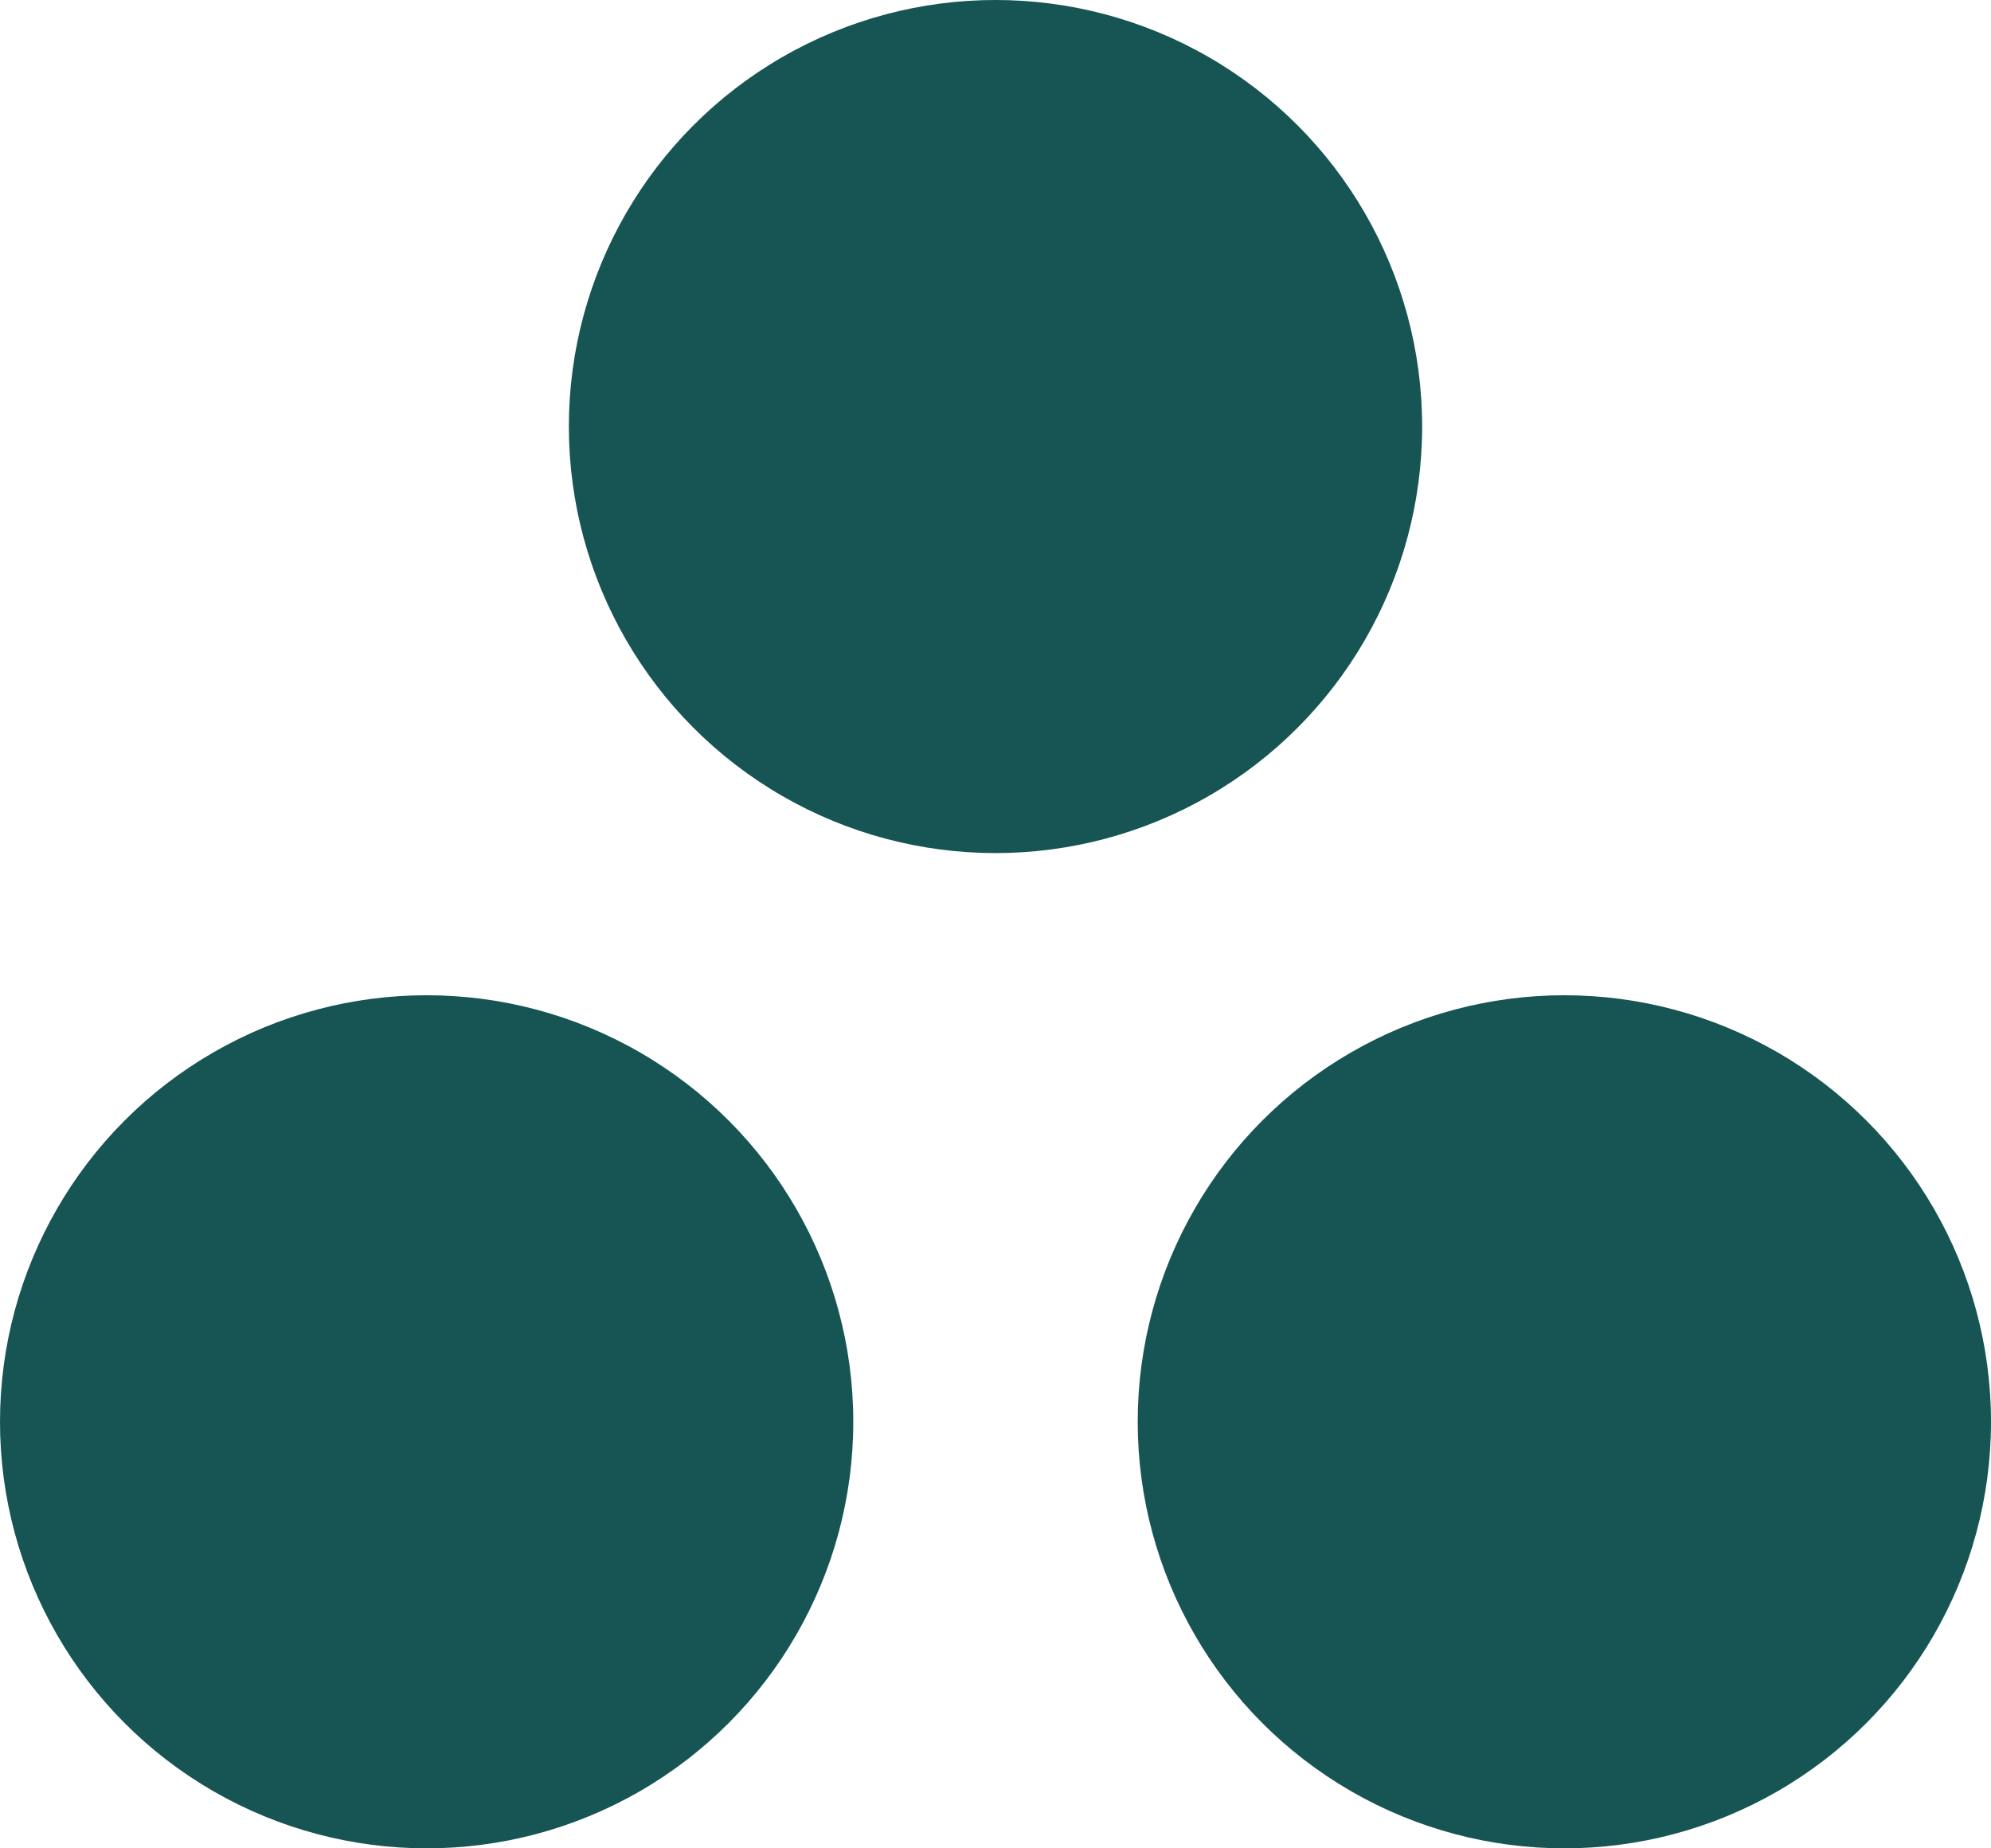
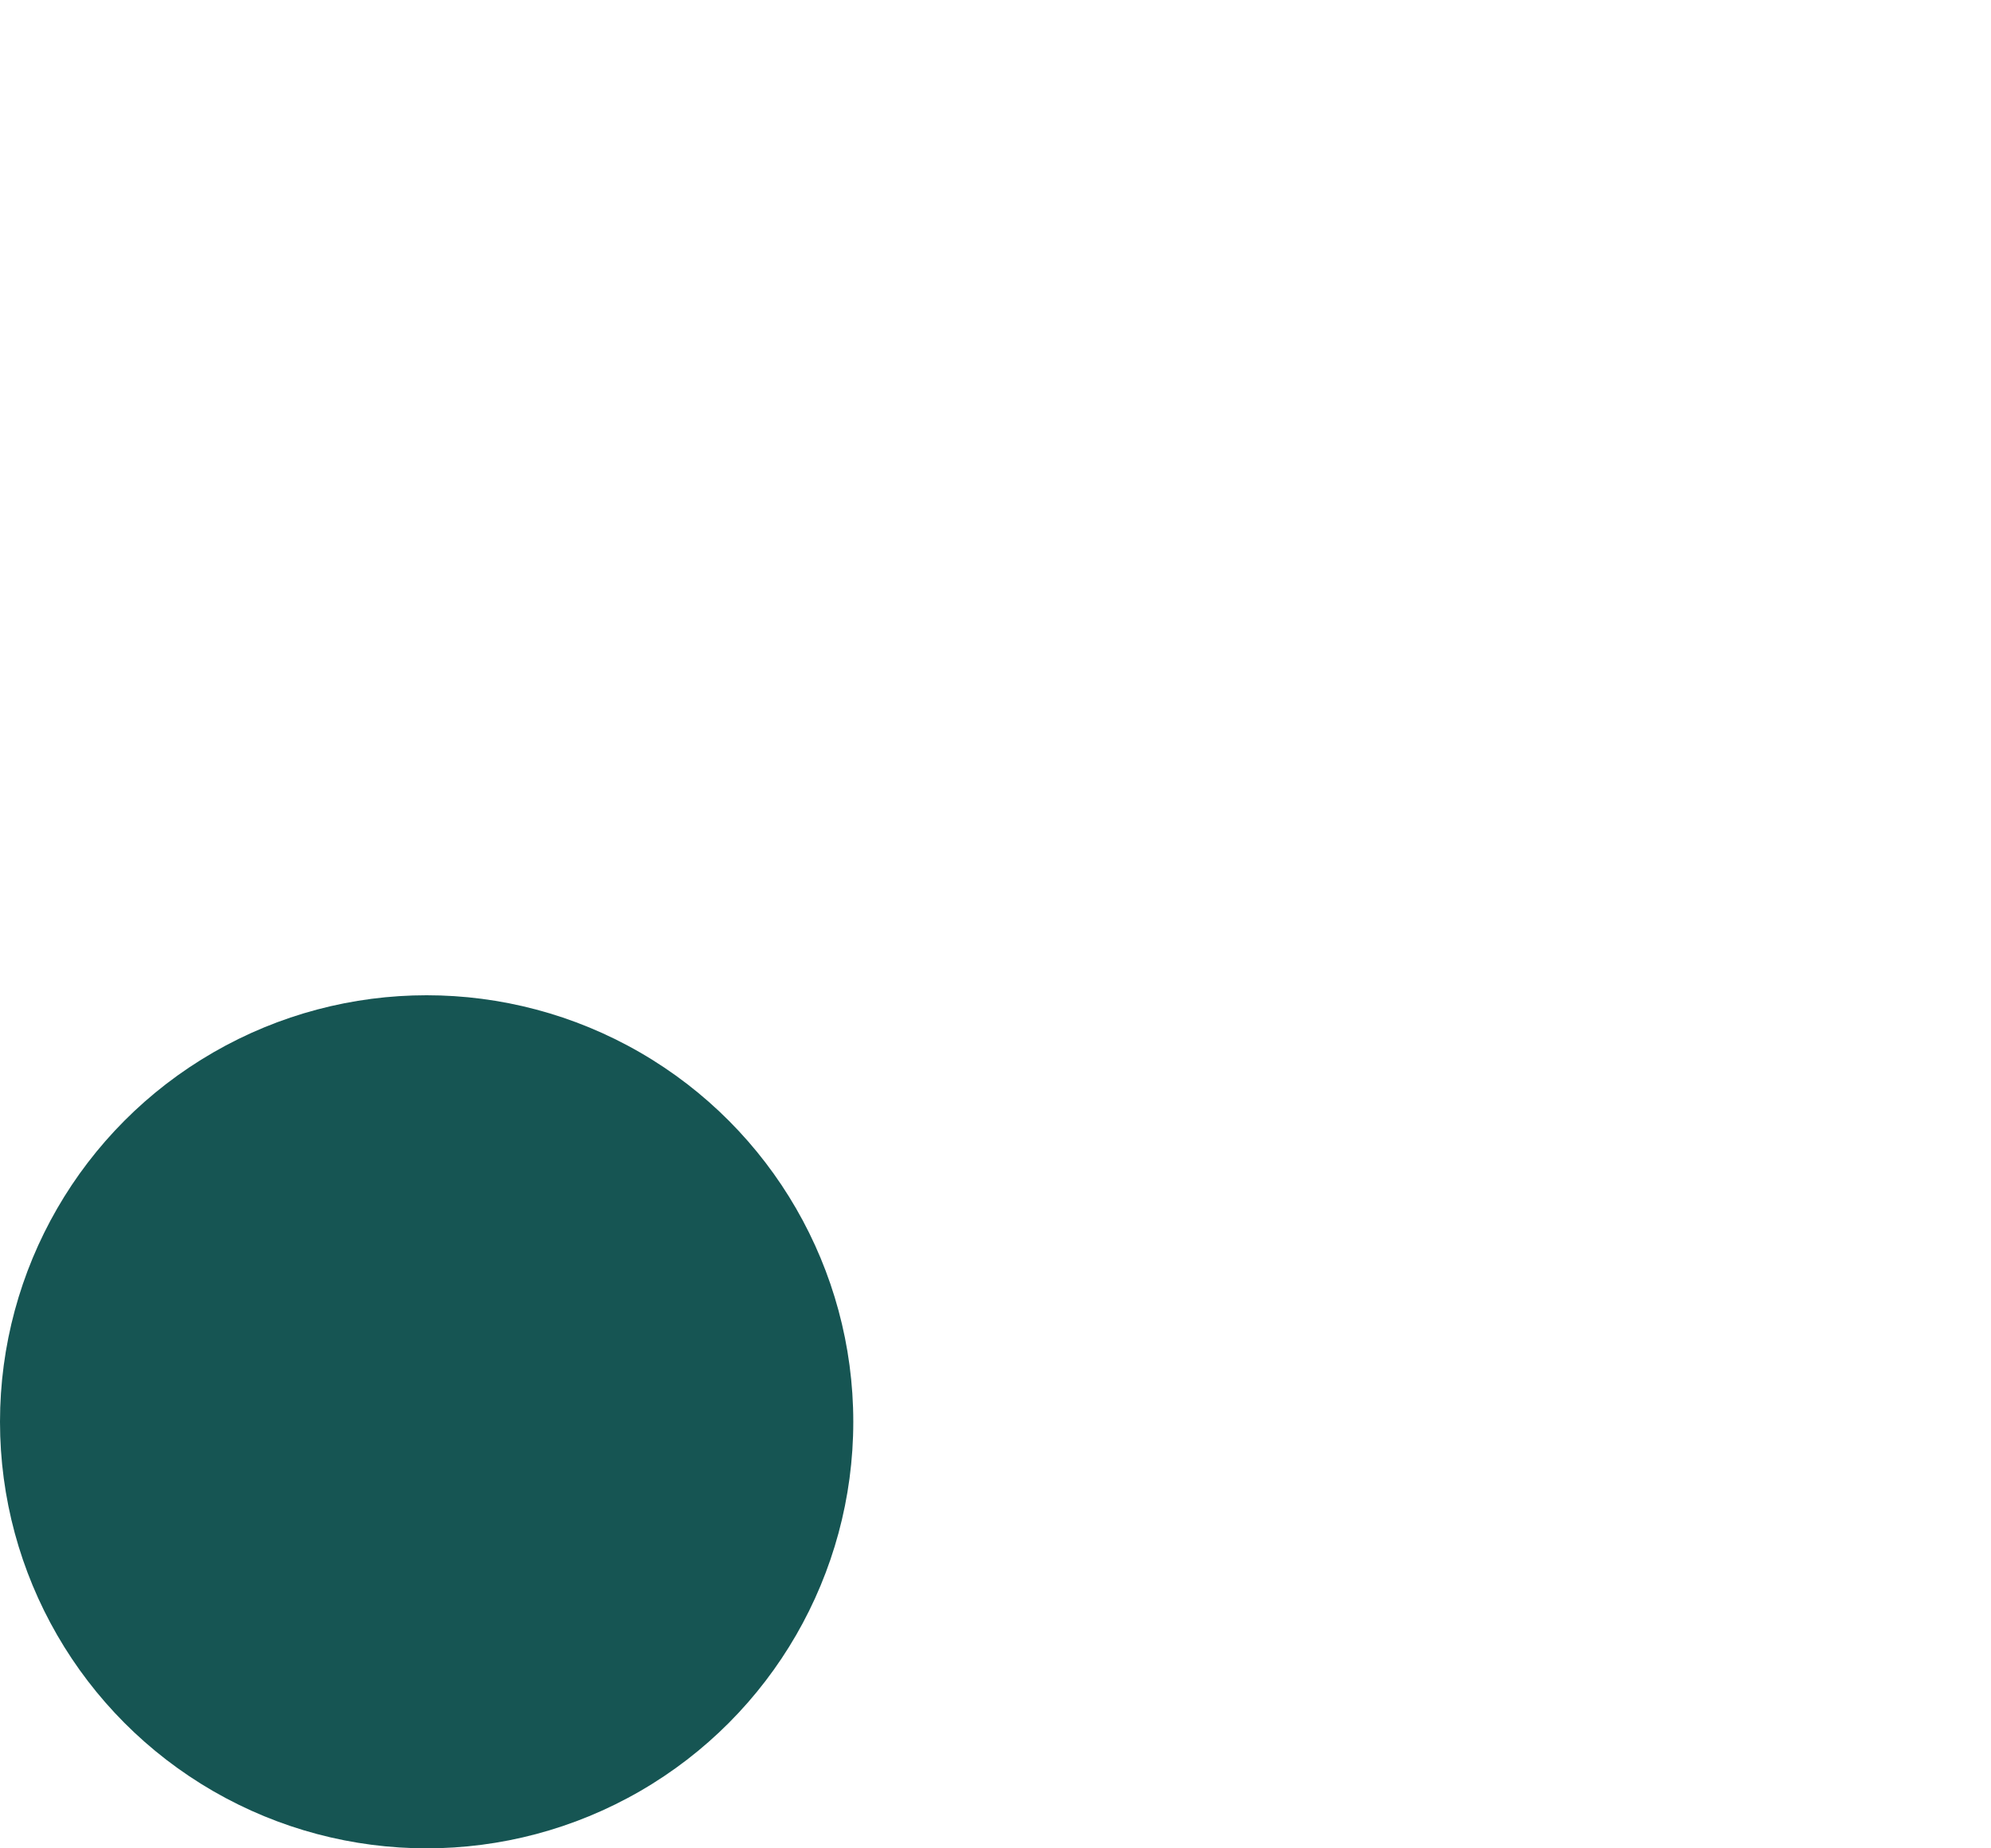
<svg xmlns="http://www.w3.org/2000/svg" width="28" height="26" viewBox="0 0 28 26" fill="none">
-   <circle cx="14" cy="6" r="6" fill="#165553" />
  <circle cx="6" cy="20" r="6" fill="#165553" />
-   <circle cx="22" cy="20" r="6" fill="#165553" />
</svg>